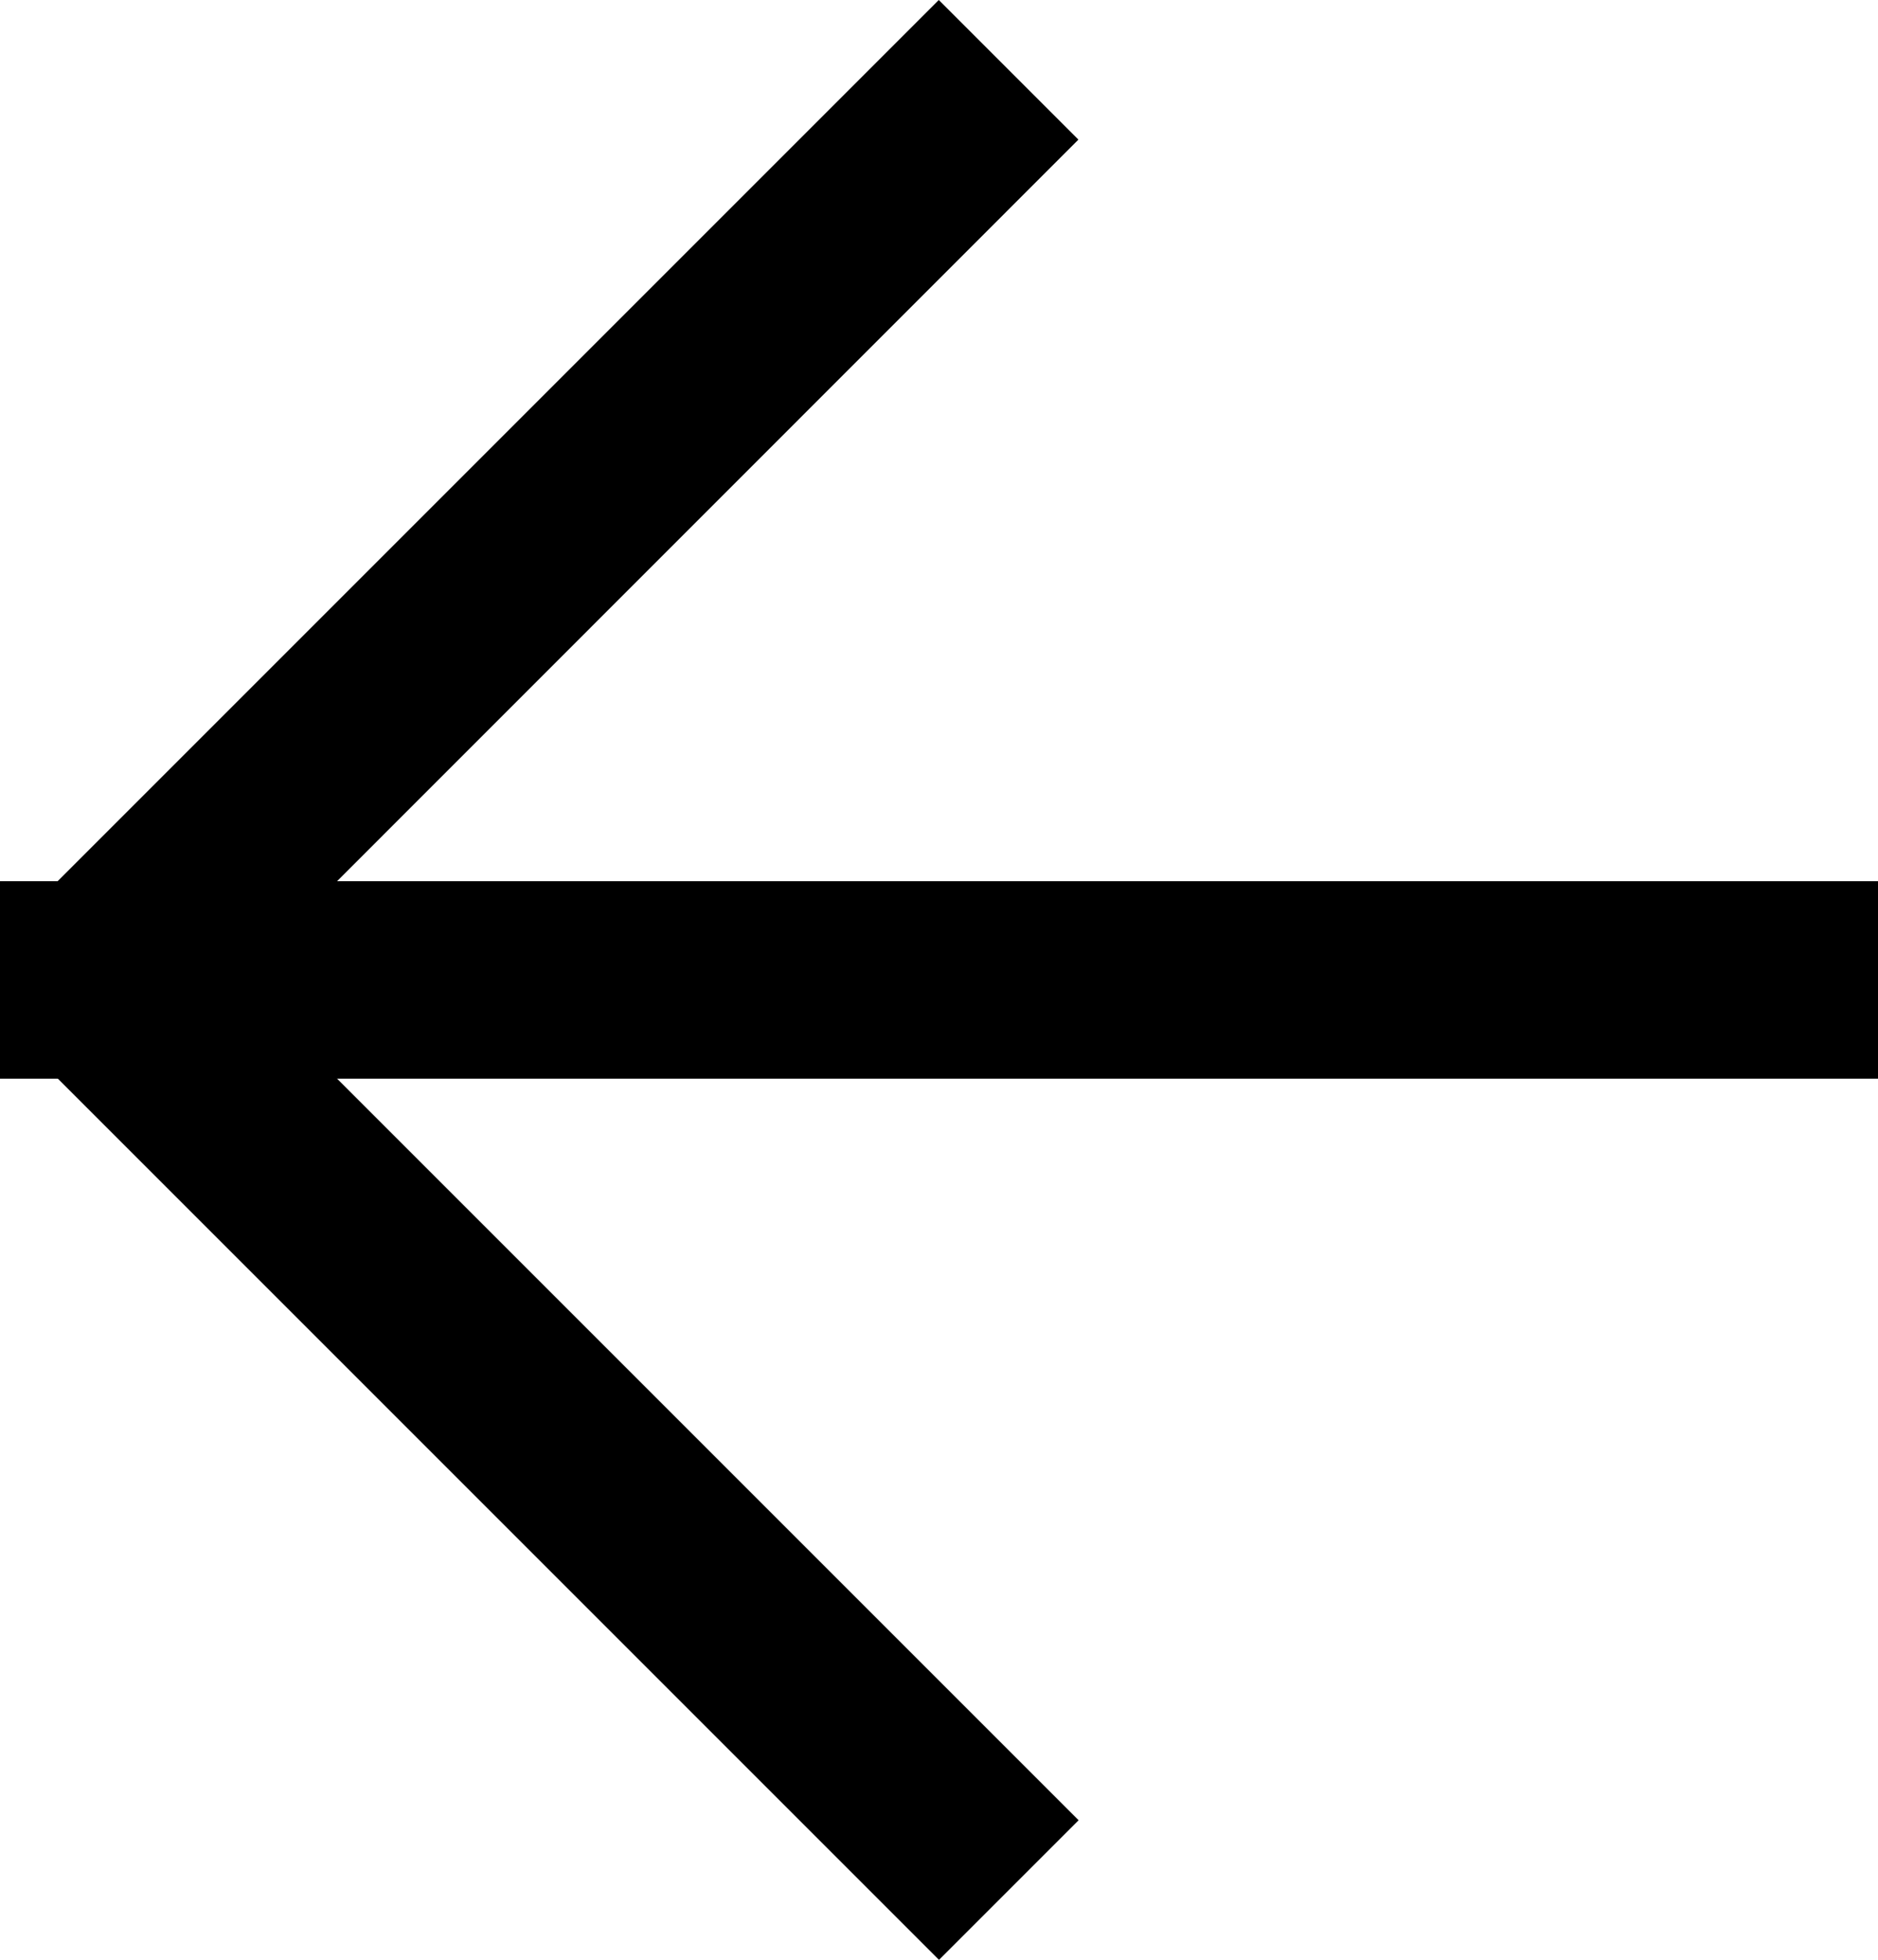
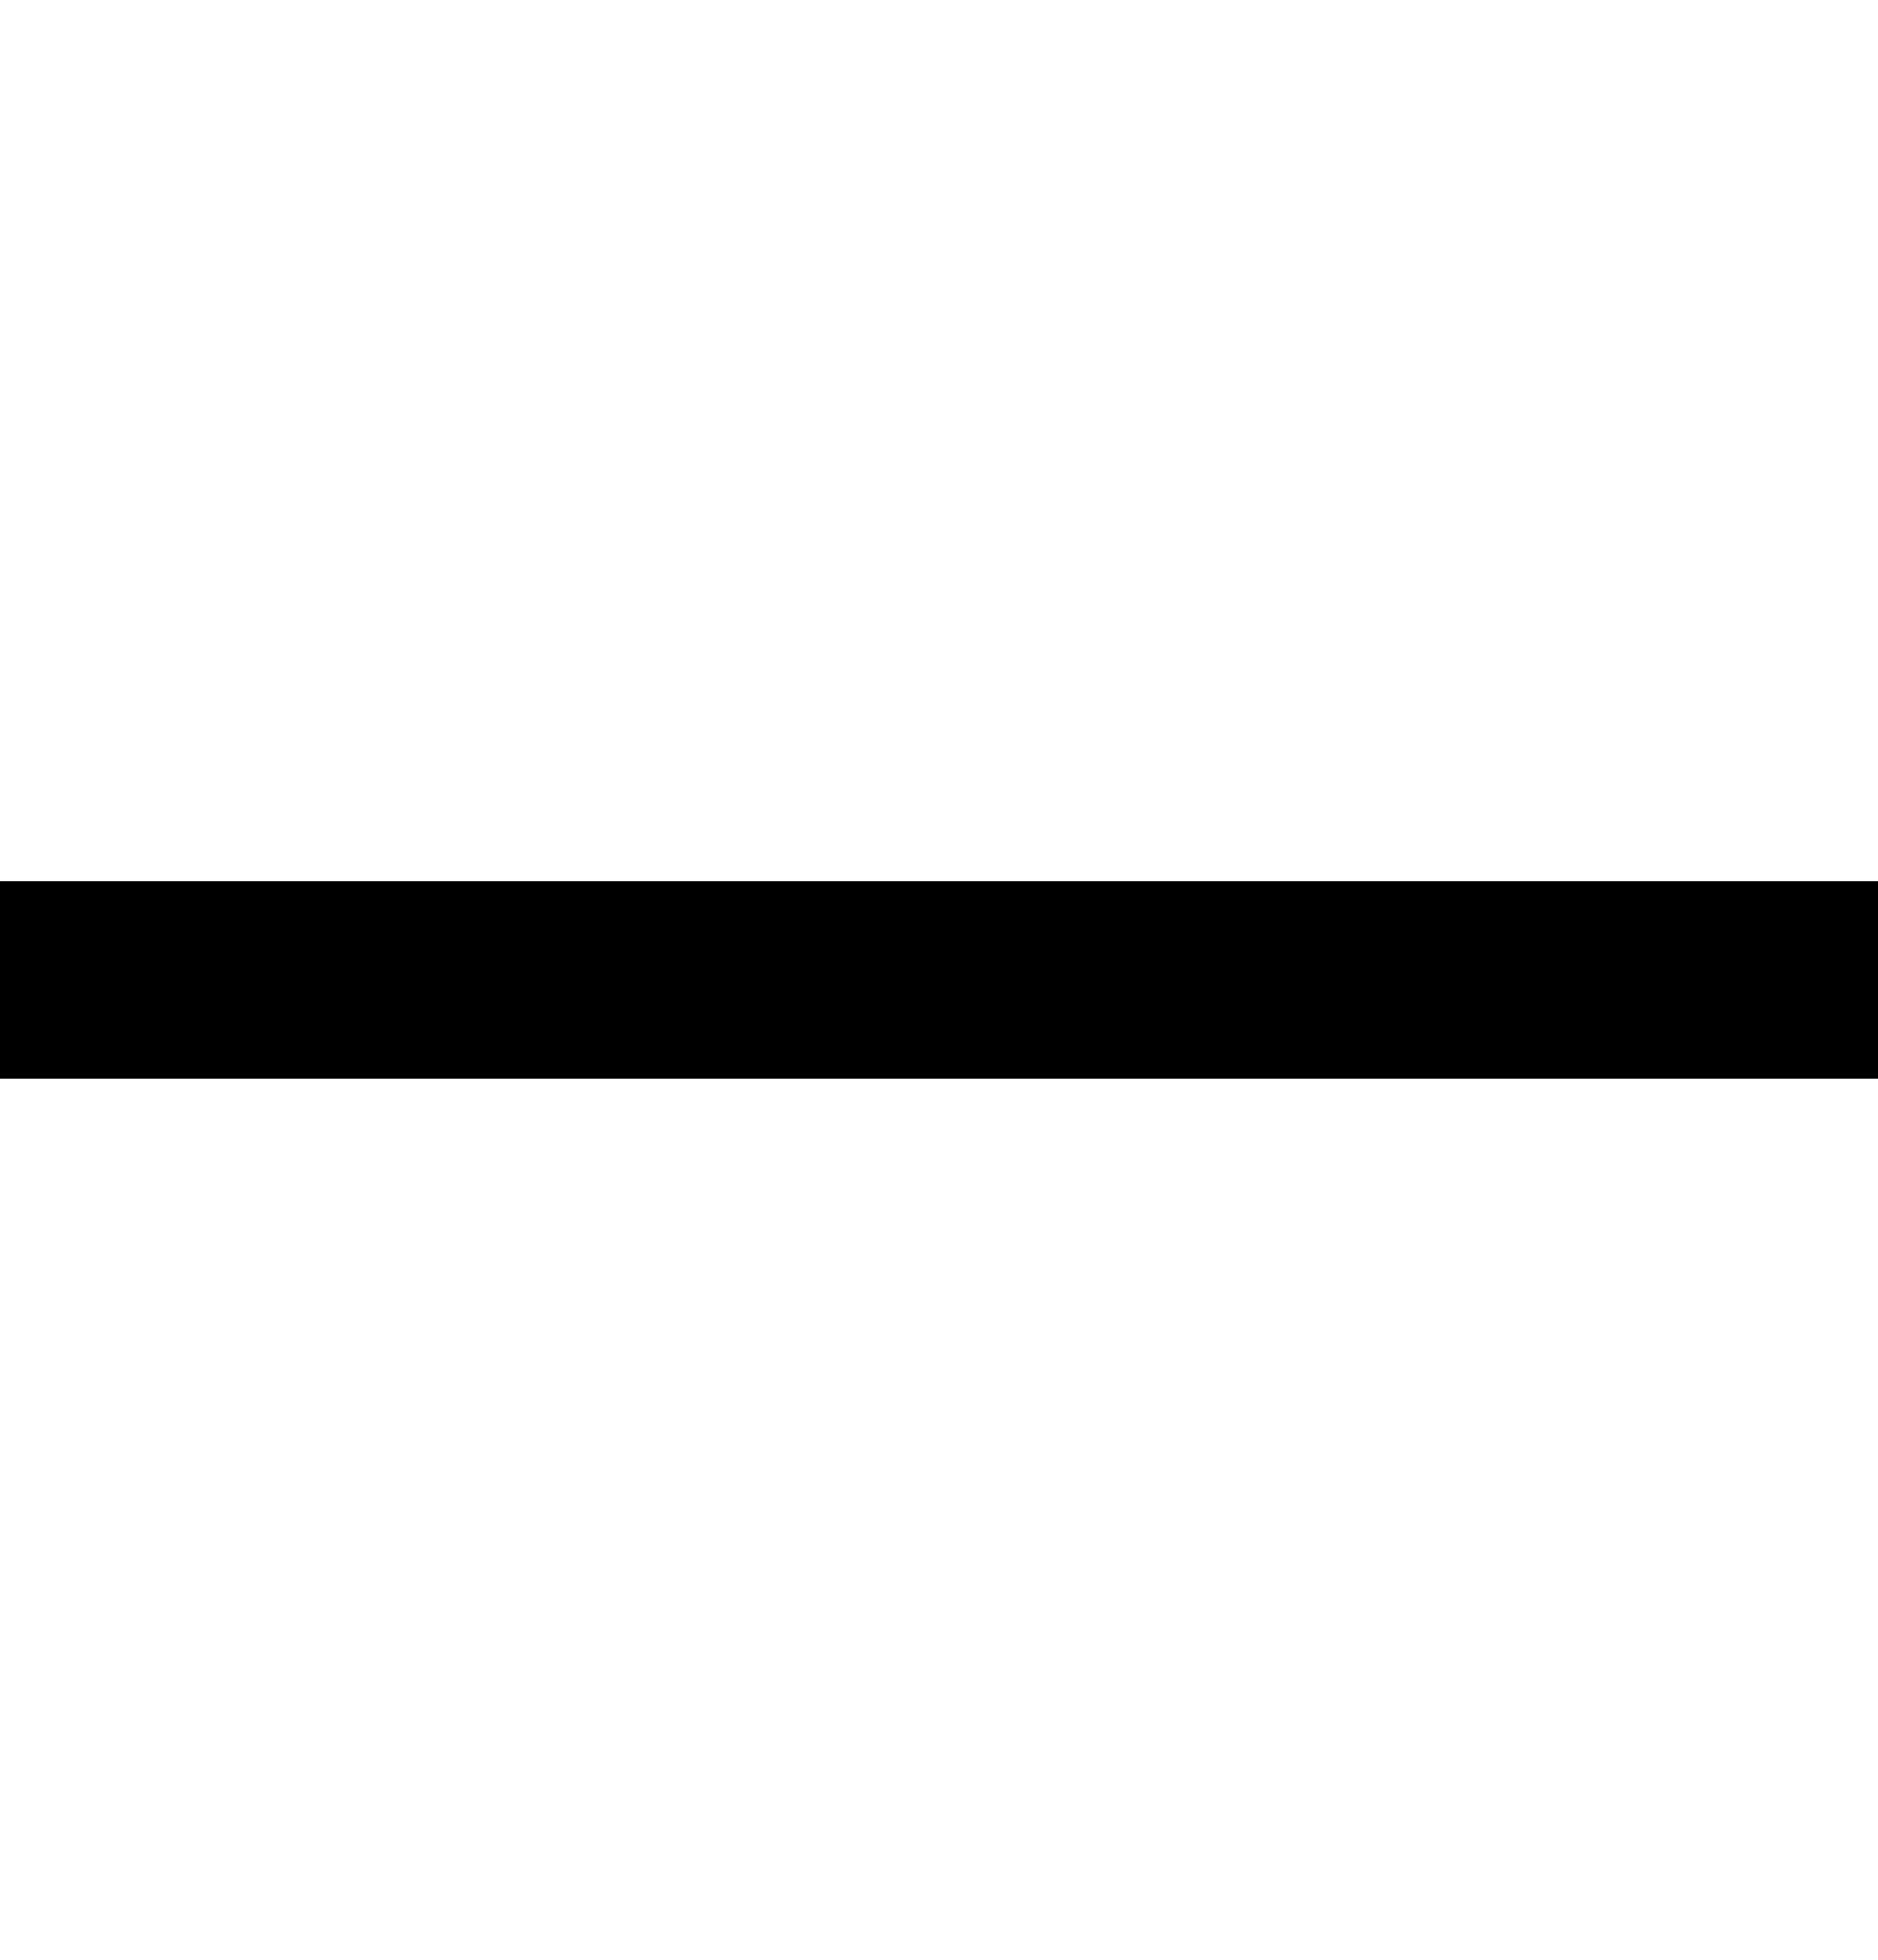
<svg xmlns="http://www.w3.org/2000/svg" width="9.51" height="9.924" viewBox="0 0 9.51 9.924">
  <g id="Icon_feather-arrow-left" data-name="Icon feather-arrow-left" transform="translate(0.5 0.707)">
    <path id="Path_17" data-name="Path 17" d="M16.51,18.5H7v-1h9.51Z" transform="translate(-7.5 -13.745)" />
-     <path id="Path_18" data-name="Path 18" d="M11.755,16.717,7.146,12.108a.5.5,0,0,1,0-.707l4.608-4.608.707.707L8.207,11.755l4.255,4.255Z" transform="translate(-7.5 -7.5)" />
  </g>
</svg>